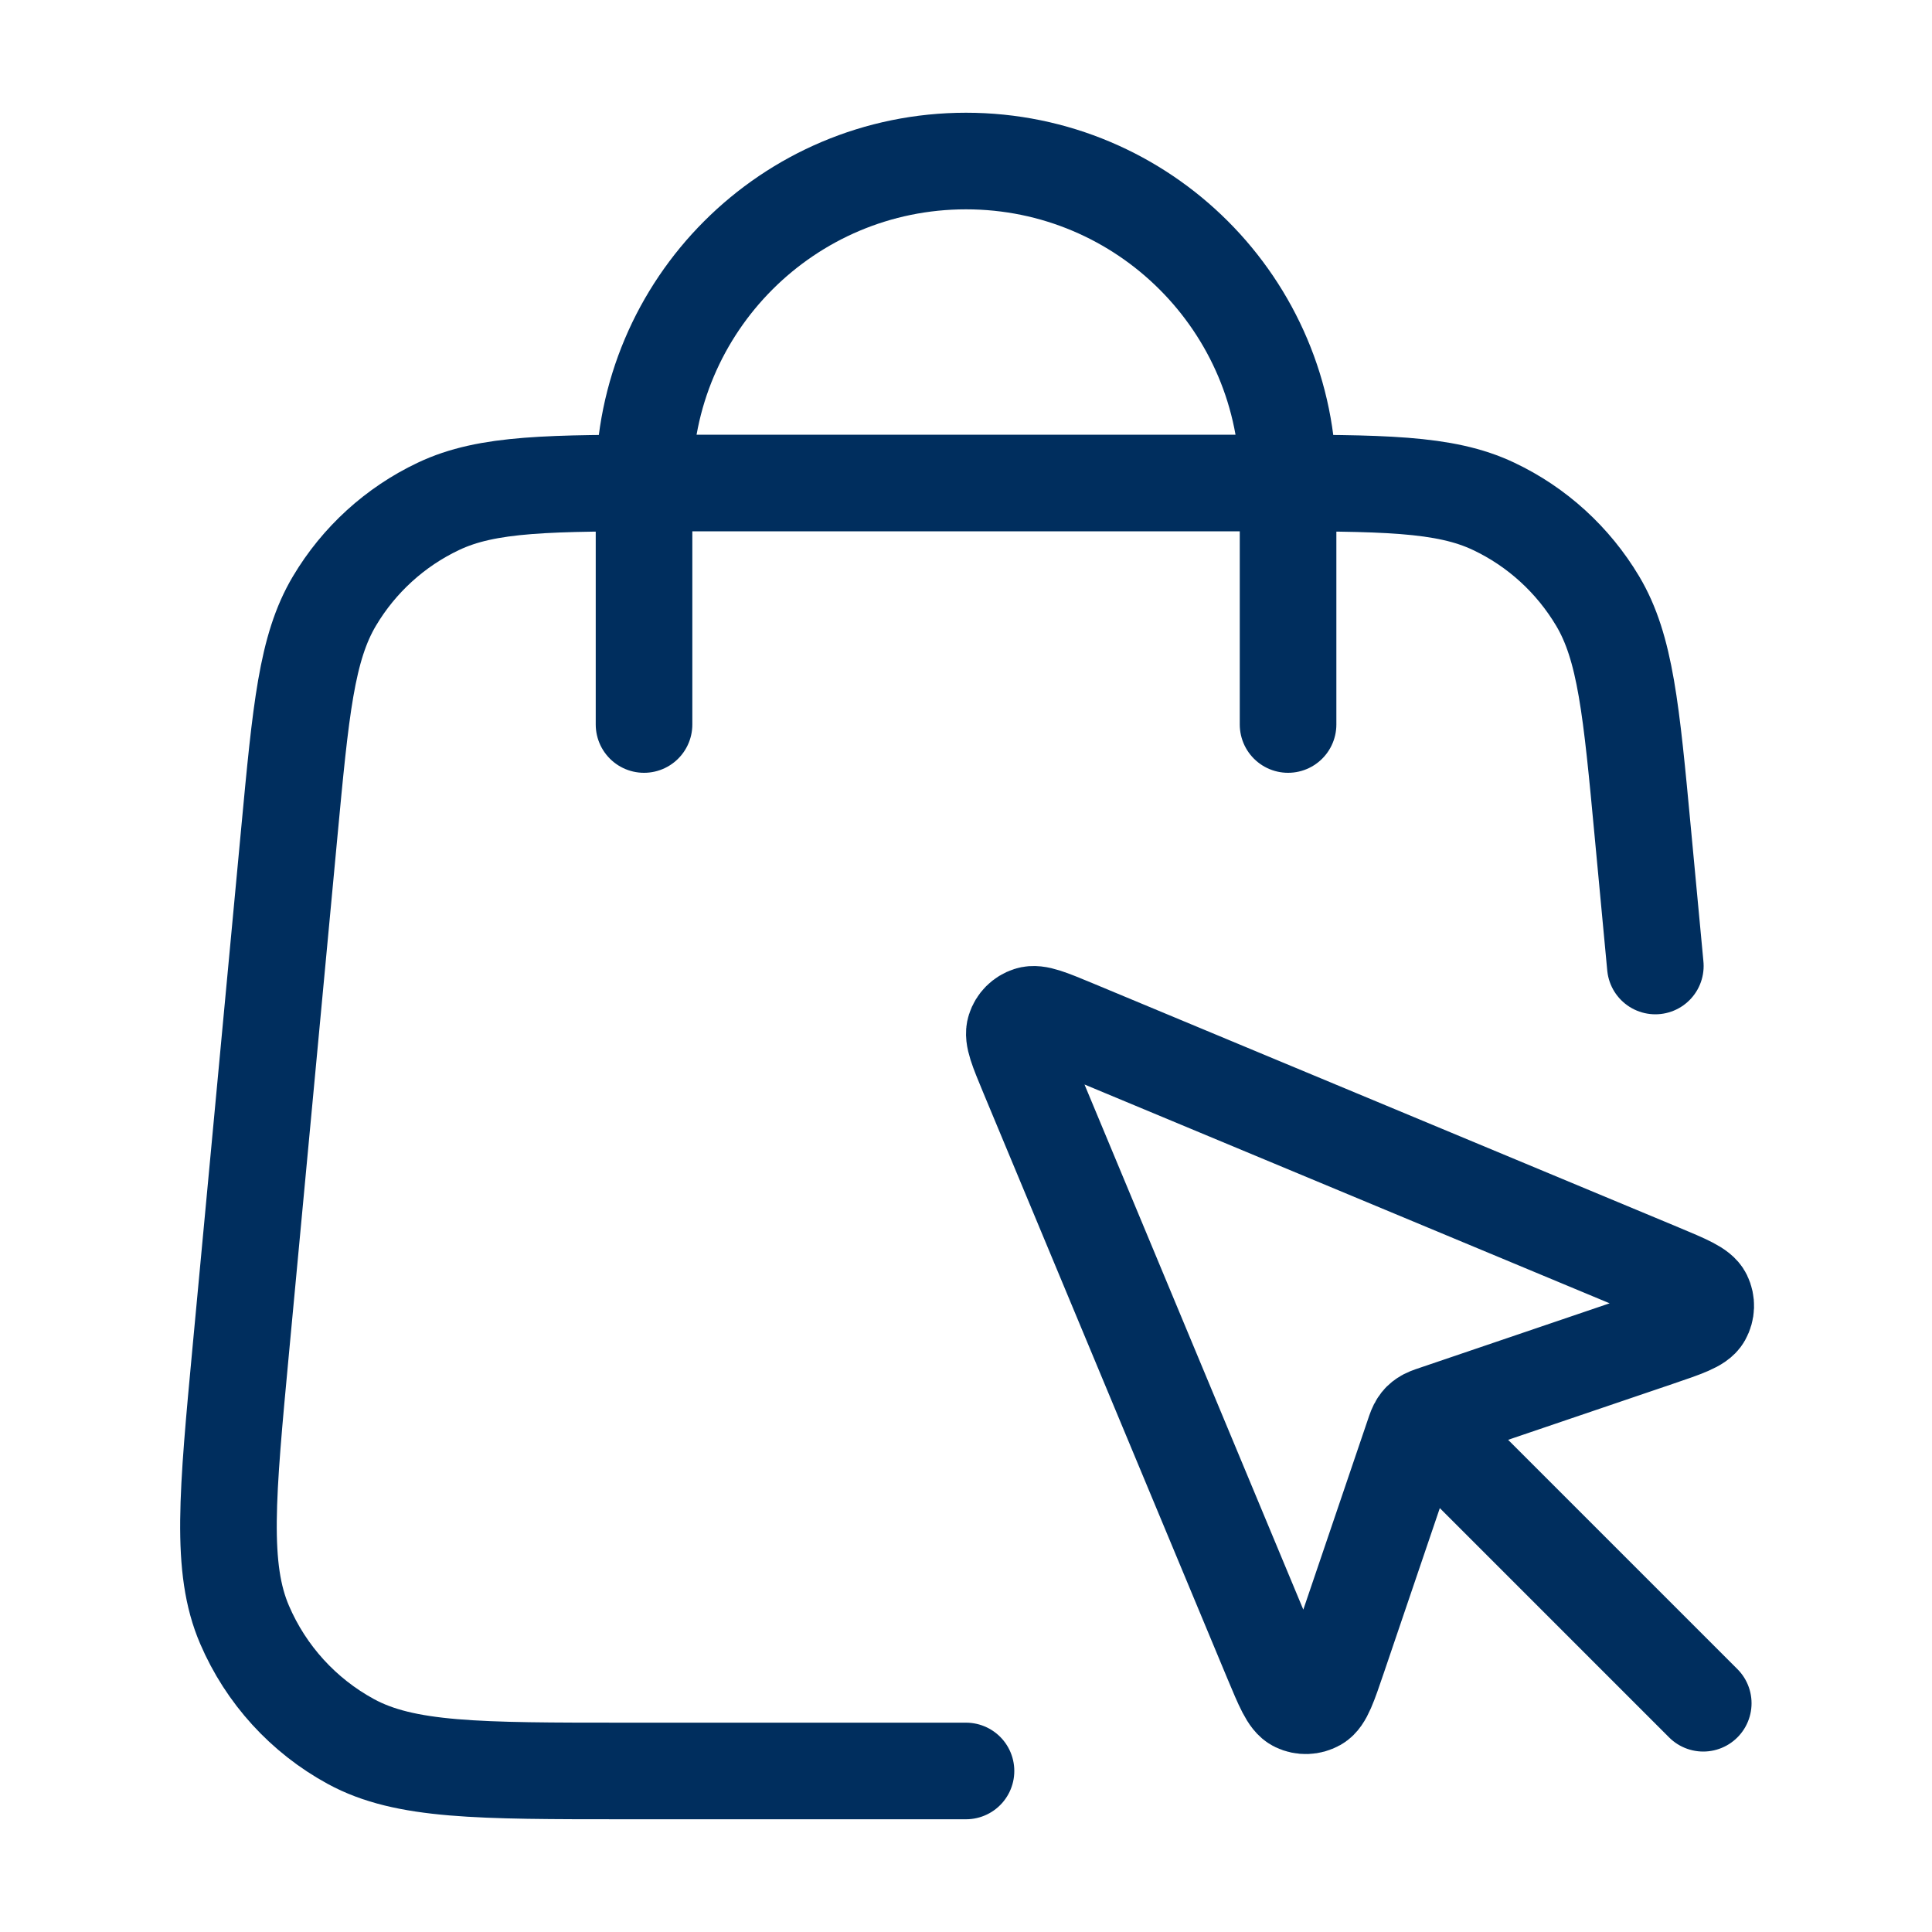
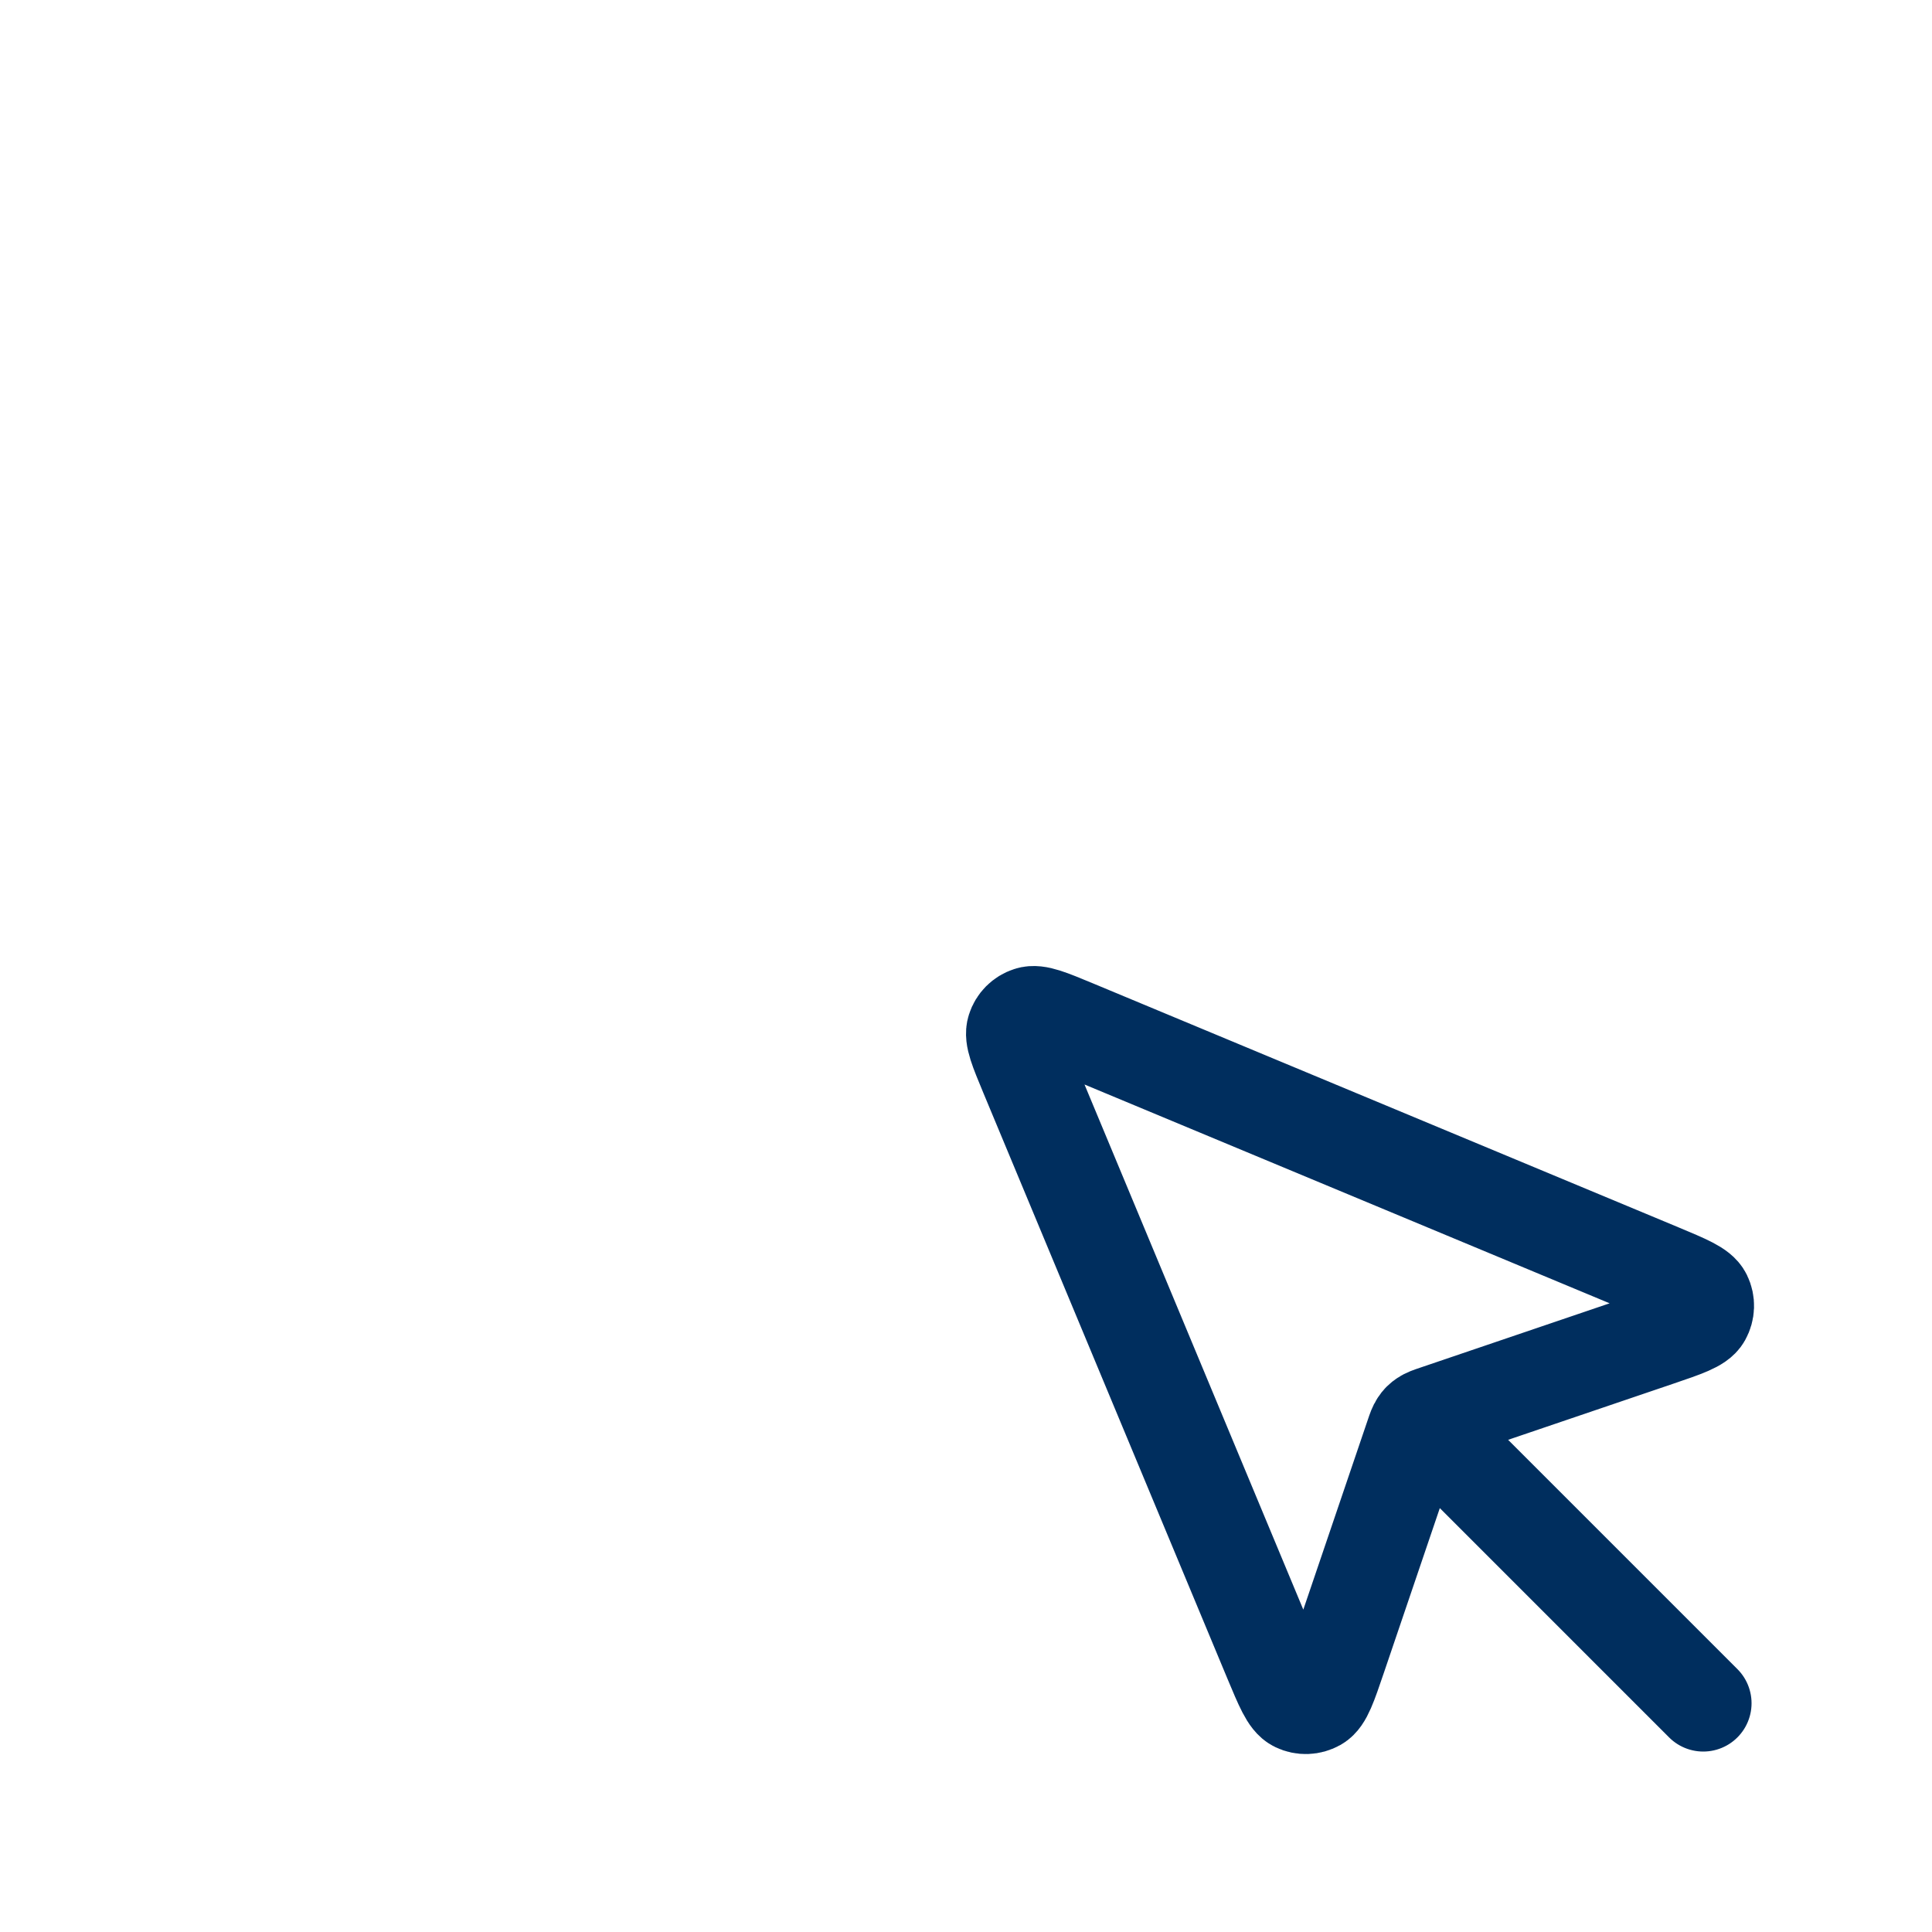
<svg xmlns="http://www.w3.org/2000/svg" width="20" height="20" viewBox="0 0 20 20" fill="none">
-   <path d="M13.334 7.5V5C13.334 3.159 11.841 1.667 10 1.667C8.159 1.667 6.667 3.159 6.667 5V7.5M10 18.333H6.476C4.953 18.333 4.192 18.333 3.632 18.028C3.14 17.76 2.753 17.335 2.532 16.82C2.28 16.235 2.352 15.476 2.494 13.96L2.994 8.627C3.114 7.346 3.174 6.706 3.462 6.222C3.715 5.796 4.09 5.454 4.538 5.242C5.047 5 5.69 5 6.976 5L13.024 5C14.311 5 14.954 5 15.463 5.242C15.911 5.454 16.285 5.796 16.539 6.222C16.827 6.706 16.887 7.346 17.007 8.627L17.136 10" stroke="#002E5E" stroke-linecap="round" stroke-linejoin="round" />
  <path d="M14.882 14.882L17.632 17.632M17.157 13.852L14.861 14.632C14.798 14.653 14.767 14.664 14.741 14.682C14.717 14.697 14.697 14.717 14.682 14.741C14.664 14.767 14.653 14.798 14.632 14.861L13.852 17.157C13.755 17.442 13.707 17.585 13.631 17.628C13.565 17.665 13.486 17.668 13.418 17.635C13.339 17.597 13.282 17.458 13.166 17.181L10.641 11.121C10.534 10.863 10.48 10.735 10.507 10.654C10.529 10.584 10.584 10.529 10.654 10.507C10.735 10.48 10.863 10.534 11.121 10.641L17.181 13.166C17.458 13.282 17.597 13.339 17.635 13.418C17.668 13.486 17.665 13.565 17.628 13.631C17.585 13.707 17.442 13.755 17.157 13.852Z" stroke="#002E5E" stroke-linecap="round" stroke-linejoin="round" />
</svg>